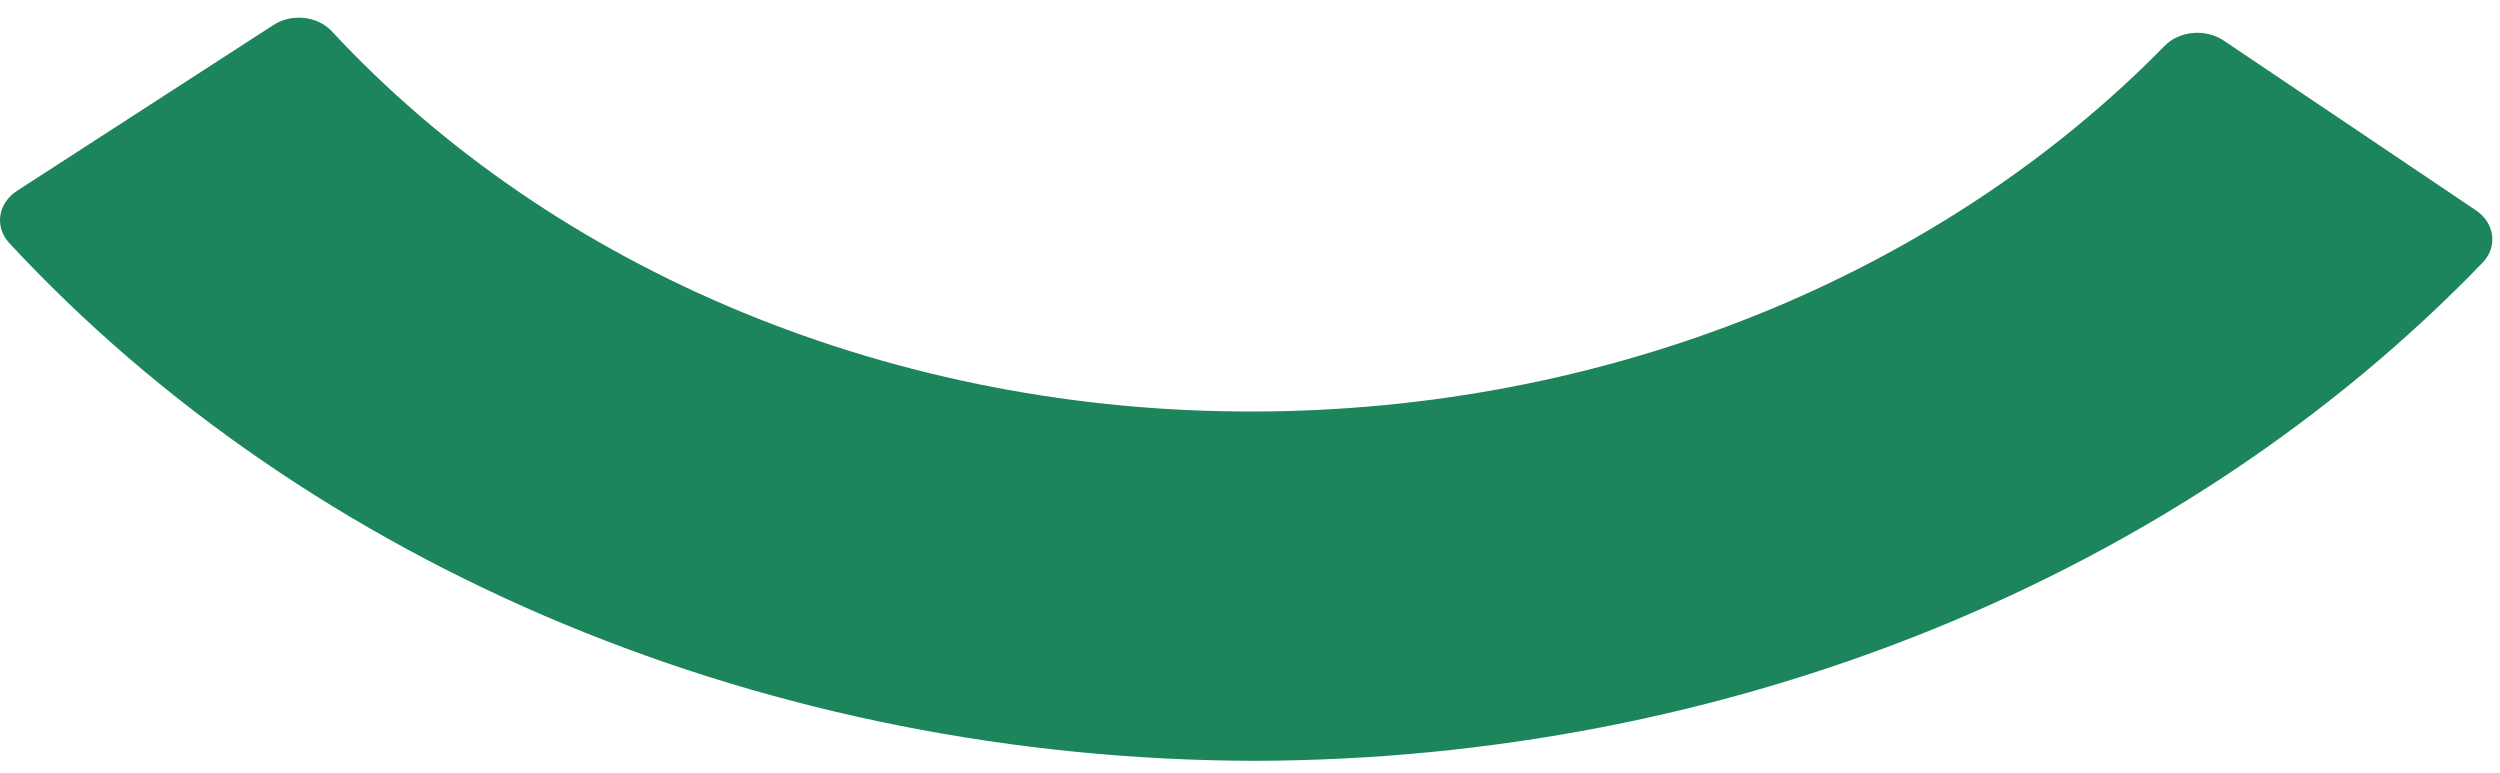
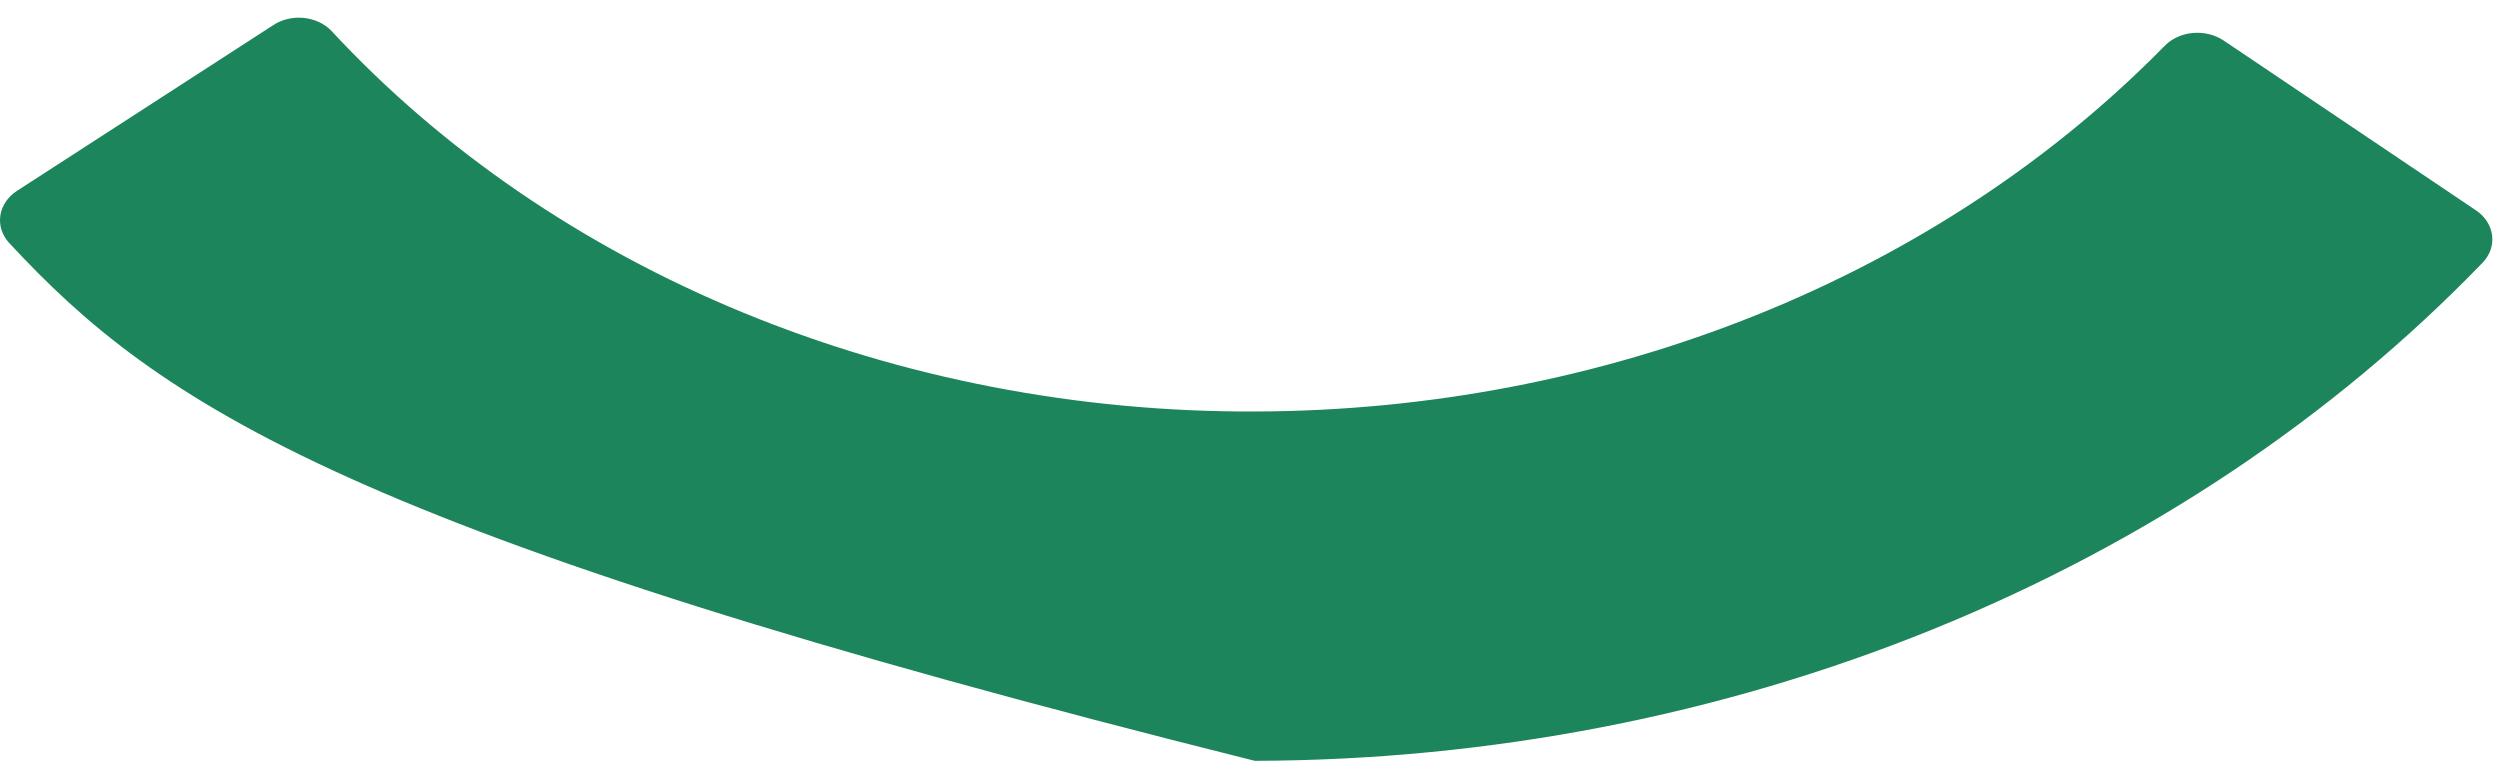
<svg xmlns="http://www.w3.org/2000/svg" width="55" height="17" viewBox="0 0 55 17" fill="none">
-   <path d="M27.605 16.738C22.339 16.728 17.143 15.698 12.4 13.726C7.657 11.753 3.487 8.888 0.198 5.341C0.121 5.256 0.065 5.159 0.032 5.055C-5.62083e-05 4.952 -0.008 4.843 0.008 4.737C0.025 4.63 0.066 4.528 0.129 4.435C0.192 4.343 0.276 4.262 0.376 4.197L6.01 0.554C6.201 0.427 6.442 0.37 6.682 0.394C6.922 0.418 7.141 0.521 7.294 0.682C9.73 3.308 12.823 5.424 16.341 6.874C19.859 8.323 23.711 9.068 27.61 9.053C31.42 9.043 35.182 8.32 38.636 6.933C42.09 5.545 45.153 3.527 47.613 1.018C47.769 0.855 47.992 0.75 48.236 0.726C48.479 0.703 48.724 0.761 48.918 0.89L54.469 4.626C54.568 4.692 54.651 4.775 54.712 4.869C54.773 4.964 54.812 5.068 54.826 5.175C54.84 5.283 54.829 5.392 54.793 5.496C54.757 5.599 54.697 5.696 54.617 5.779C51.318 9.198 47.189 11.951 42.522 13.845C37.855 15.739 32.763 16.726 27.605 16.738Z" fill="#1C855C" />
+   <path d="M27.605 16.738C7.657 11.753 3.487 8.888 0.198 5.341C0.121 5.256 0.065 5.159 0.032 5.055C-5.62083e-05 4.952 -0.008 4.843 0.008 4.737C0.025 4.63 0.066 4.528 0.129 4.435C0.192 4.343 0.276 4.262 0.376 4.197L6.01 0.554C6.201 0.427 6.442 0.37 6.682 0.394C6.922 0.418 7.141 0.521 7.294 0.682C9.73 3.308 12.823 5.424 16.341 6.874C19.859 8.323 23.711 9.068 27.61 9.053C31.42 9.043 35.182 8.32 38.636 6.933C42.09 5.545 45.153 3.527 47.613 1.018C47.769 0.855 47.992 0.75 48.236 0.726C48.479 0.703 48.724 0.761 48.918 0.89L54.469 4.626C54.568 4.692 54.651 4.775 54.712 4.869C54.773 4.964 54.812 5.068 54.826 5.175C54.84 5.283 54.829 5.392 54.793 5.496C54.757 5.599 54.697 5.696 54.617 5.779C51.318 9.198 47.189 11.951 42.522 13.845C37.855 15.739 32.763 16.726 27.605 16.738Z" fill="#1C855C" />
</svg>